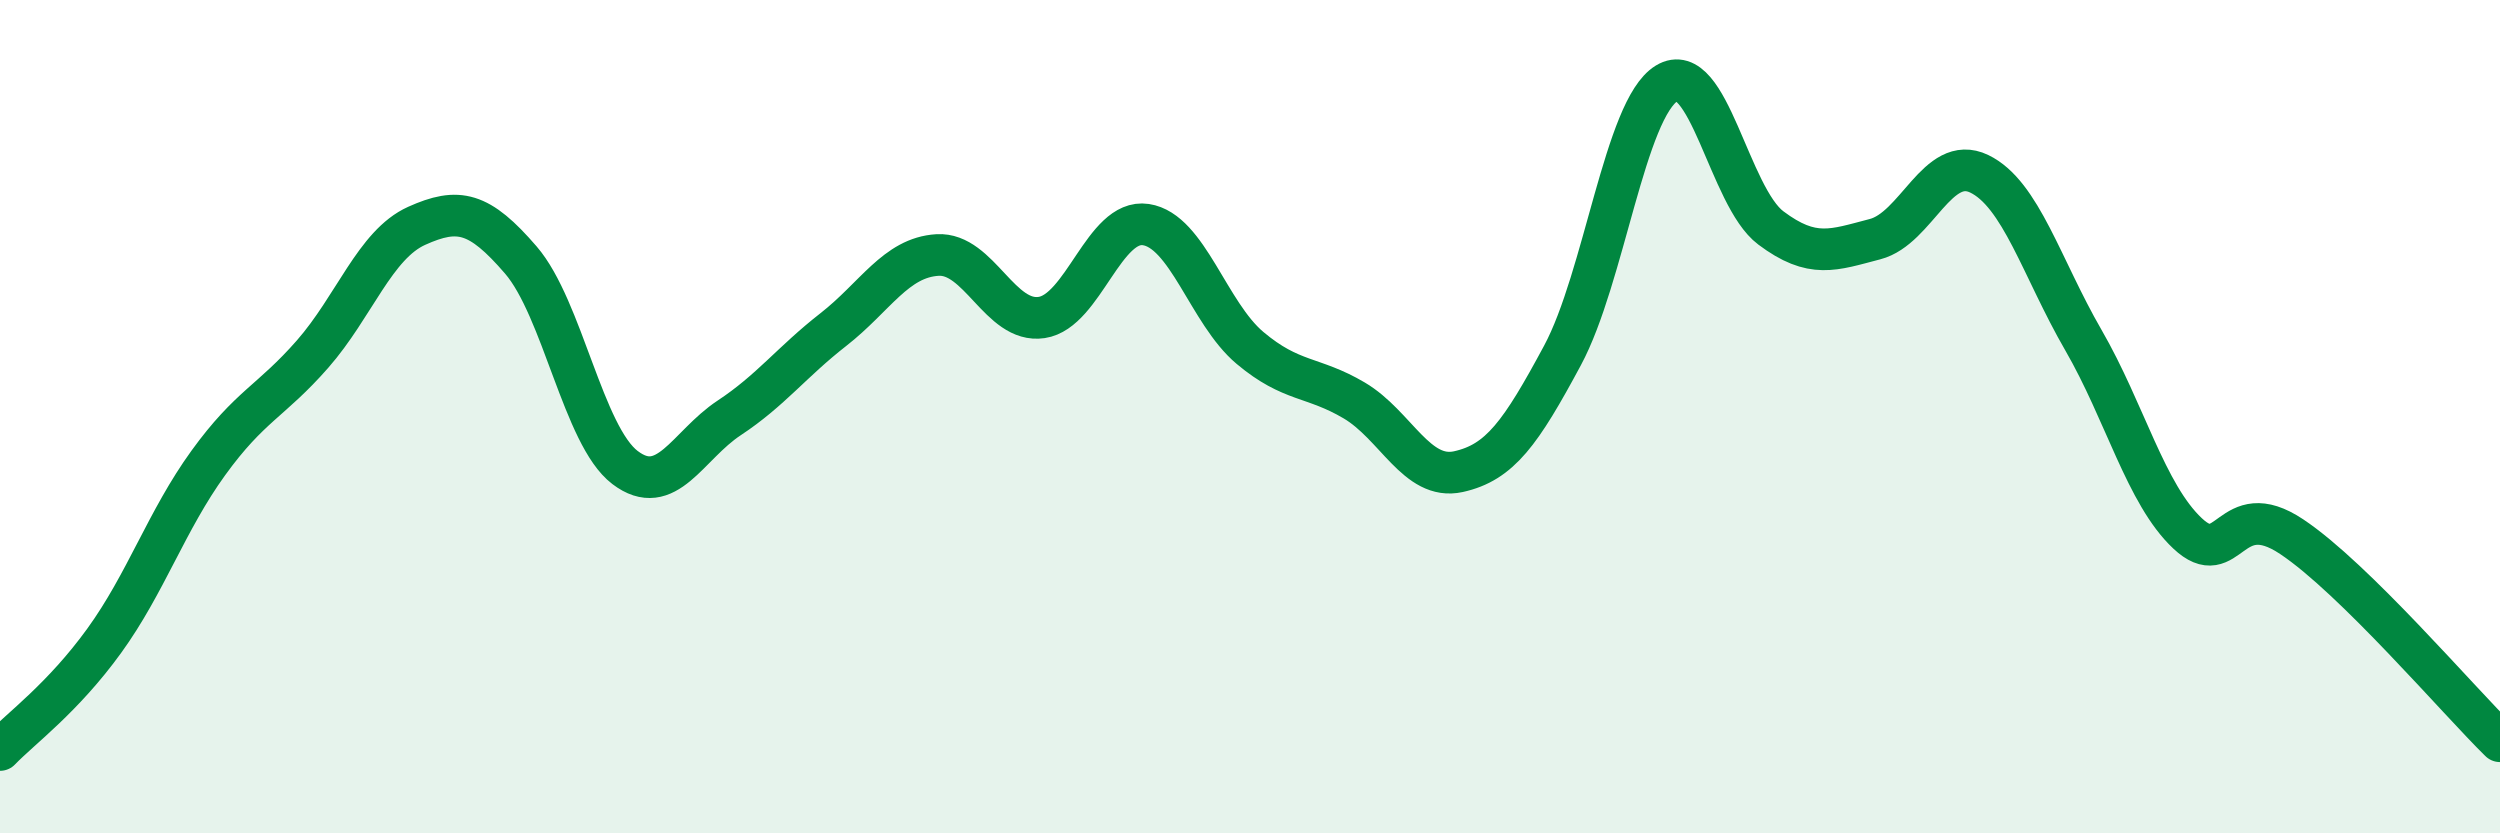
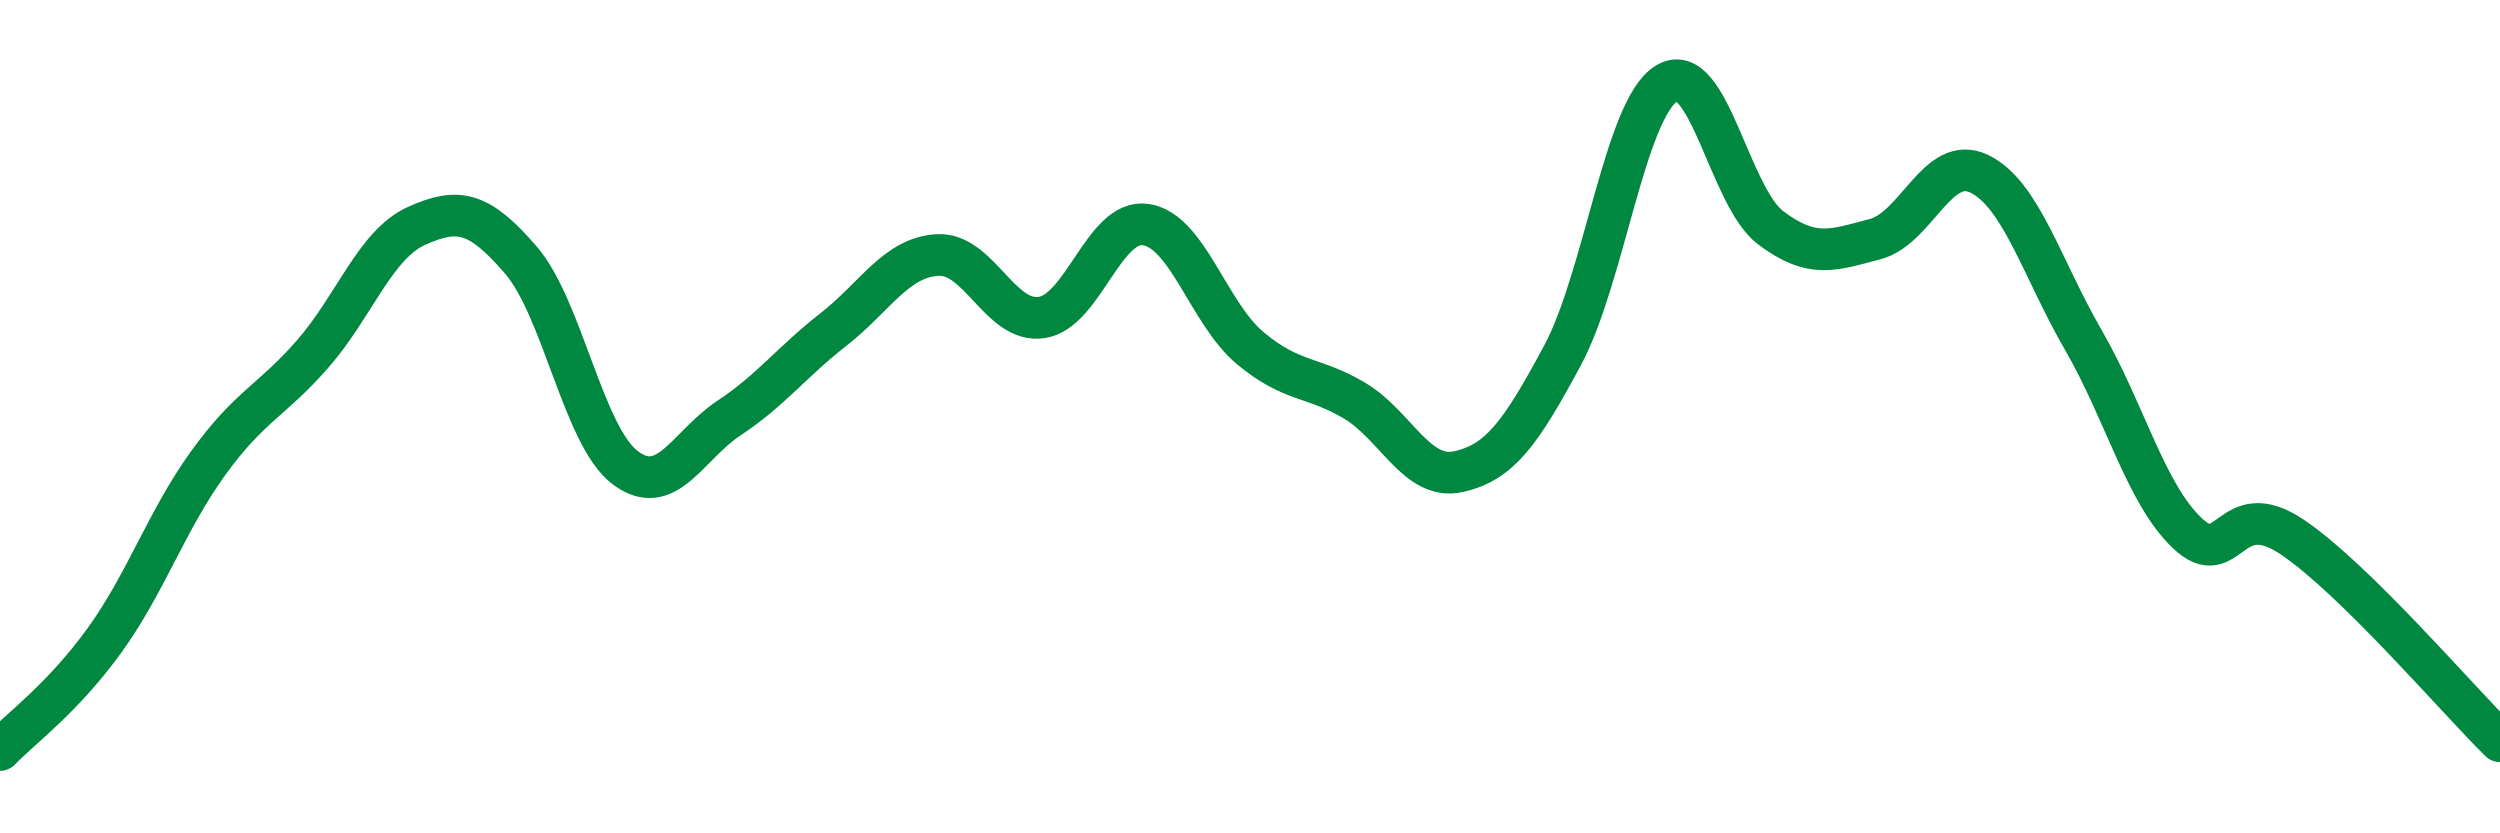
<svg xmlns="http://www.w3.org/2000/svg" width="60" height="20" viewBox="0 0 60 20">
-   <path d="M 0,18 C 0.5,17.48 1.5,16.76 2.5,15.38 C 3.5,14 4,12.49 5,11.11 C 6,9.73 6.5,9.64 7.5,8.5 C 8.5,7.36 9,5.87 10,5.42 C 11,4.97 11.5,5.08 12.5,6.24 C 13.5,7.4 14,10.46 15,11.22 C 16,11.98 16.5,10.69 17.5,10.03 C 18.5,9.37 19,8.69 20,7.91 C 21,7.13 21.5,6.18 22.5,6.12 C 23.5,6.06 24,7.77 25,7.62 C 26,7.47 26.5,5.24 27.5,5.39 C 28.5,5.54 29,7.51 30,8.35 C 31,9.19 31.5,9.02 32.5,9.61 C 33.5,10.2 34,11.54 35,11.32 C 36,11.1 36.5,10.39 37.5,8.53 C 38.5,6.67 39,2.61 40,2 C 41,1.39 41.5,4.72 42.5,5.47 C 43.5,6.22 44,6 45,5.74 C 46,5.48 46.5,3.69 47.5,4.17 C 48.5,4.65 49,6.43 50,8.16 C 51,9.89 51.5,11.86 52.5,12.8 C 53.5,13.74 53.5,11.88 55,12.88 C 56.5,13.88 59,16.81 60,17.79L60 20L0 20Z" fill="#008740" opacity="0.1" stroke-linecap="round" stroke-linejoin="round" />
  <path d="M 0,18 C 0.5,17.48 1.5,16.76 2.5,15.38 C 3.5,14 4,12.49 5,11.11 C 6,9.73 6.5,9.64 7.5,8.5 C 8.5,7.36 9,5.87 10,5.42 C 11,4.97 11.5,5.08 12.5,6.24 C 13.5,7.4 14,10.46 15,11.22 C 16,11.98 16.5,10.69 17.5,10.03 C 18.5,9.37 19,8.69 20,7.91 C 21,7.13 21.5,6.18 22.5,6.12 C 23.5,6.06 24,7.77 25,7.62 C 26,7.47 26.5,5.24 27.5,5.39 C 28.5,5.54 29,7.51 30,8.35 C 31,9.19 31.5,9.02 32.5,9.61 C 33.5,10.2 34,11.54 35,11.32 C 36,11.1 36.5,10.39 37.5,8.53 C 38.5,6.67 39,2.61 40,2 C 41,1.39 41.5,4.72 42.5,5.47 C 43.5,6.22 44,6 45,5.74 C 46,5.48 46.5,3.69 47.5,4.17 C 48.5,4.65 49,6.43 50,8.16 C 51,9.89 51.5,11.86 52.5,12.8 C 53.5,13.74 53.5,11.88 55,12.88 C 56.5,13.88 59,16.81 60,17.79" stroke="#008740" stroke-width="1" fill="none" stroke-linecap="round" stroke-linejoin="round" />
</svg>